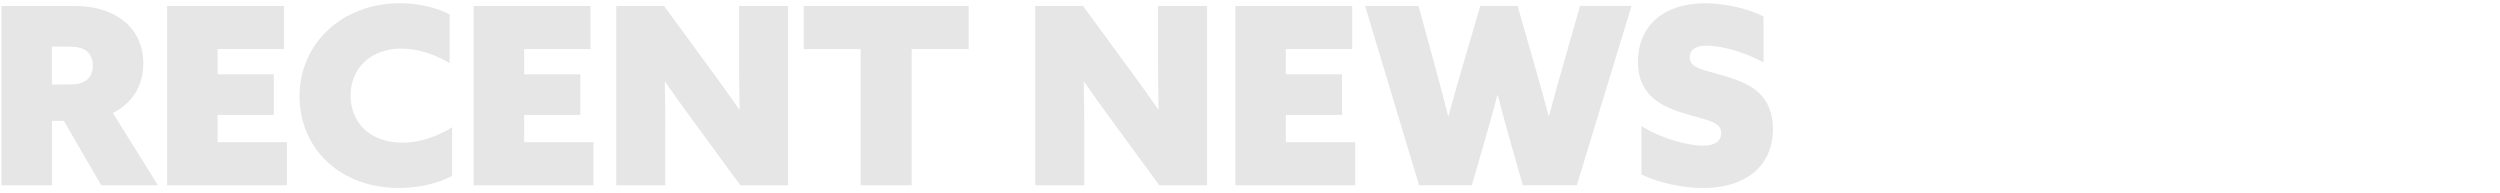
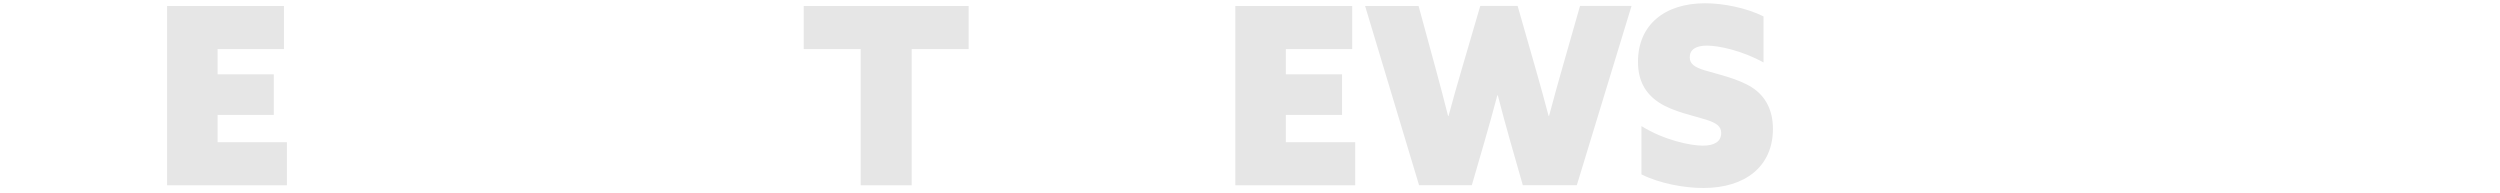
<svg xmlns="http://www.w3.org/2000/svg" id="Layer_1" viewBox="0 0 1362.91 105">
  <defs>
    <style>.cls-1{fill:#e6e6e6;stroke-width:0px;}</style>
  </defs>
-   <path class="cls-1" d="m.77,3.26h39.28c10.66,0,19.3,2.16,26.46,7.42s11.61,13.36,11.61,23.89c0,12.42-6.21,21.87-16.6,27l24.57,39.42h-30.91l-20.38-35.1h-6.48v35.1H.77V3.26Zm36.45,42.79c4.86,0,7.56-.67,9.85-2.29,2.29-1.62,3.51-4.59,3.51-7.96s-1.22-6.48-3.51-8.1c-2.29-1.62-4.99-2.29-9.85-2.29h-8.91v20.65h8.91Z" />
  <path class="cls-1" d="m91.08,3.26h63.72v23.49h-36.18v13.77h30.64v22.14h-30.64v14.85h37.8v23.49h-65.34V3.26Z" />
-   <path class="cls-1" d="m217.57,102.48c-32.4,0-54.27-21.6-54.27-50.08S186.25,1.77,217.98,1.77c9.99,0,19.57,2.16,27.13,6.08v26.59c-7.29-4.45-16.87-7.96-26.32-7.96-16.47,0-27.67,10.67-27.67,25.51s10.53,25.78,28.35,25.78c9.45,0,19.03-3.37,27-8.37v26.46c-8.23,4.46-19.03,6.61-28.89,6.61Z" />
-   <path class="cls-1" d="m258.21,3.26h63.72v23.49h-36.18v13.77h30.64v22.14h-30.64v14.85h37.8v23.49h-65.34V3.26Z" />
-   <path class="cls-1" d="m335.97,3.26h26.05l25.92,35.37c5.4,7.29,10.12,13.91,14.98,20.92h.27c-.13-8.37-.27-16.74-.27-24.97V3.26h26.73v97.74h-26.05l-25.92-35.37c-5.4-7.29-10.12-13.9-14.98-20.92h-.27c.13,8.37.27,16.74.27,24.97v31.32h-26.73V3.26Z" />
  <path class="cls-1" d="m469.21,26.75h-31.05V3.26h89.91v23.49h-31.05v74.25h-27.81V26.75Z" />
-   <path class="cls-1" d="m564.38,3.26h26.05l25.92,35.37c5.4,7.29,10.12,13.91,14.98,20.92h.27c-.13-8.37-.27-16.74-.27-24.97V3.26h26.73v97.74h-26.05l-25.92-35.37c-5.4-7.29-10.12-13.9-14.98-20.92h-.27c.13,8.37.27,16.74.27,24.97v31.32h-26.73V3.26Z" />
  <path class="cls-1" d="m673.46,3.26h63.72v23.49h-36.18v13.77h30.64v22.14h-30.64v14.85h37.8v23.49h-65.34V3.26Z" />
  <path class="cls-1" d="m744.2,3.26h29.16l9.45,34.69c2.29,8.37,4.59,17.14,6.62,25.24h.27c2.16-8.1,4.73-17.14,7.16-25.38l10.12-34.56h20.38l9.85,34.42c2.43,8.5,4.86,17.14,7.02,25.51h.27c2.29-8.64,4.72-17.41,7.15-25.92l9.72-34.02h28.08l-29.83,97.74h-29.43l-6.75-23.62c-2.43-8.64-4.73-16.88-6.88-25.38h-.27c-2.29,8.64-4.73,17.41-7.16,25.78l-6.75,23.22h-28.75l-29.43-97.74Z" />
  <path class="cls-1" d="m928.34,79.4c6.21,0,9.99-2.16,9.99-6.88,0-3.64-2.43-5.4-8.24-7.29-5.8-1.89-18.09-4.32-25.65-9.32-7.56-4.99-11.47-12.01-11.47-22.27,0-19.98,14.45-31.86,36.58-31.86,9.99,0,22.68,2.57,31.86,7.16v25.11c-11.75-6.48-24.3-9.18-30.91-9.18-5.94,0-9.31,2.16-9.31,6.35,0,3.64,2.56,5.4,8.23,7.15s17.82,4.32,25.51,9.18c7.7,4.86,11.61,12.69,11.61,22.68,0,20.52-15.12,32.26-37.93,32.26-10.39,0-23.76-2.43-33.75-7.42v-26.32c12.42,7.69,26.73,10.66,33.48,10.66Z" />
</svg>